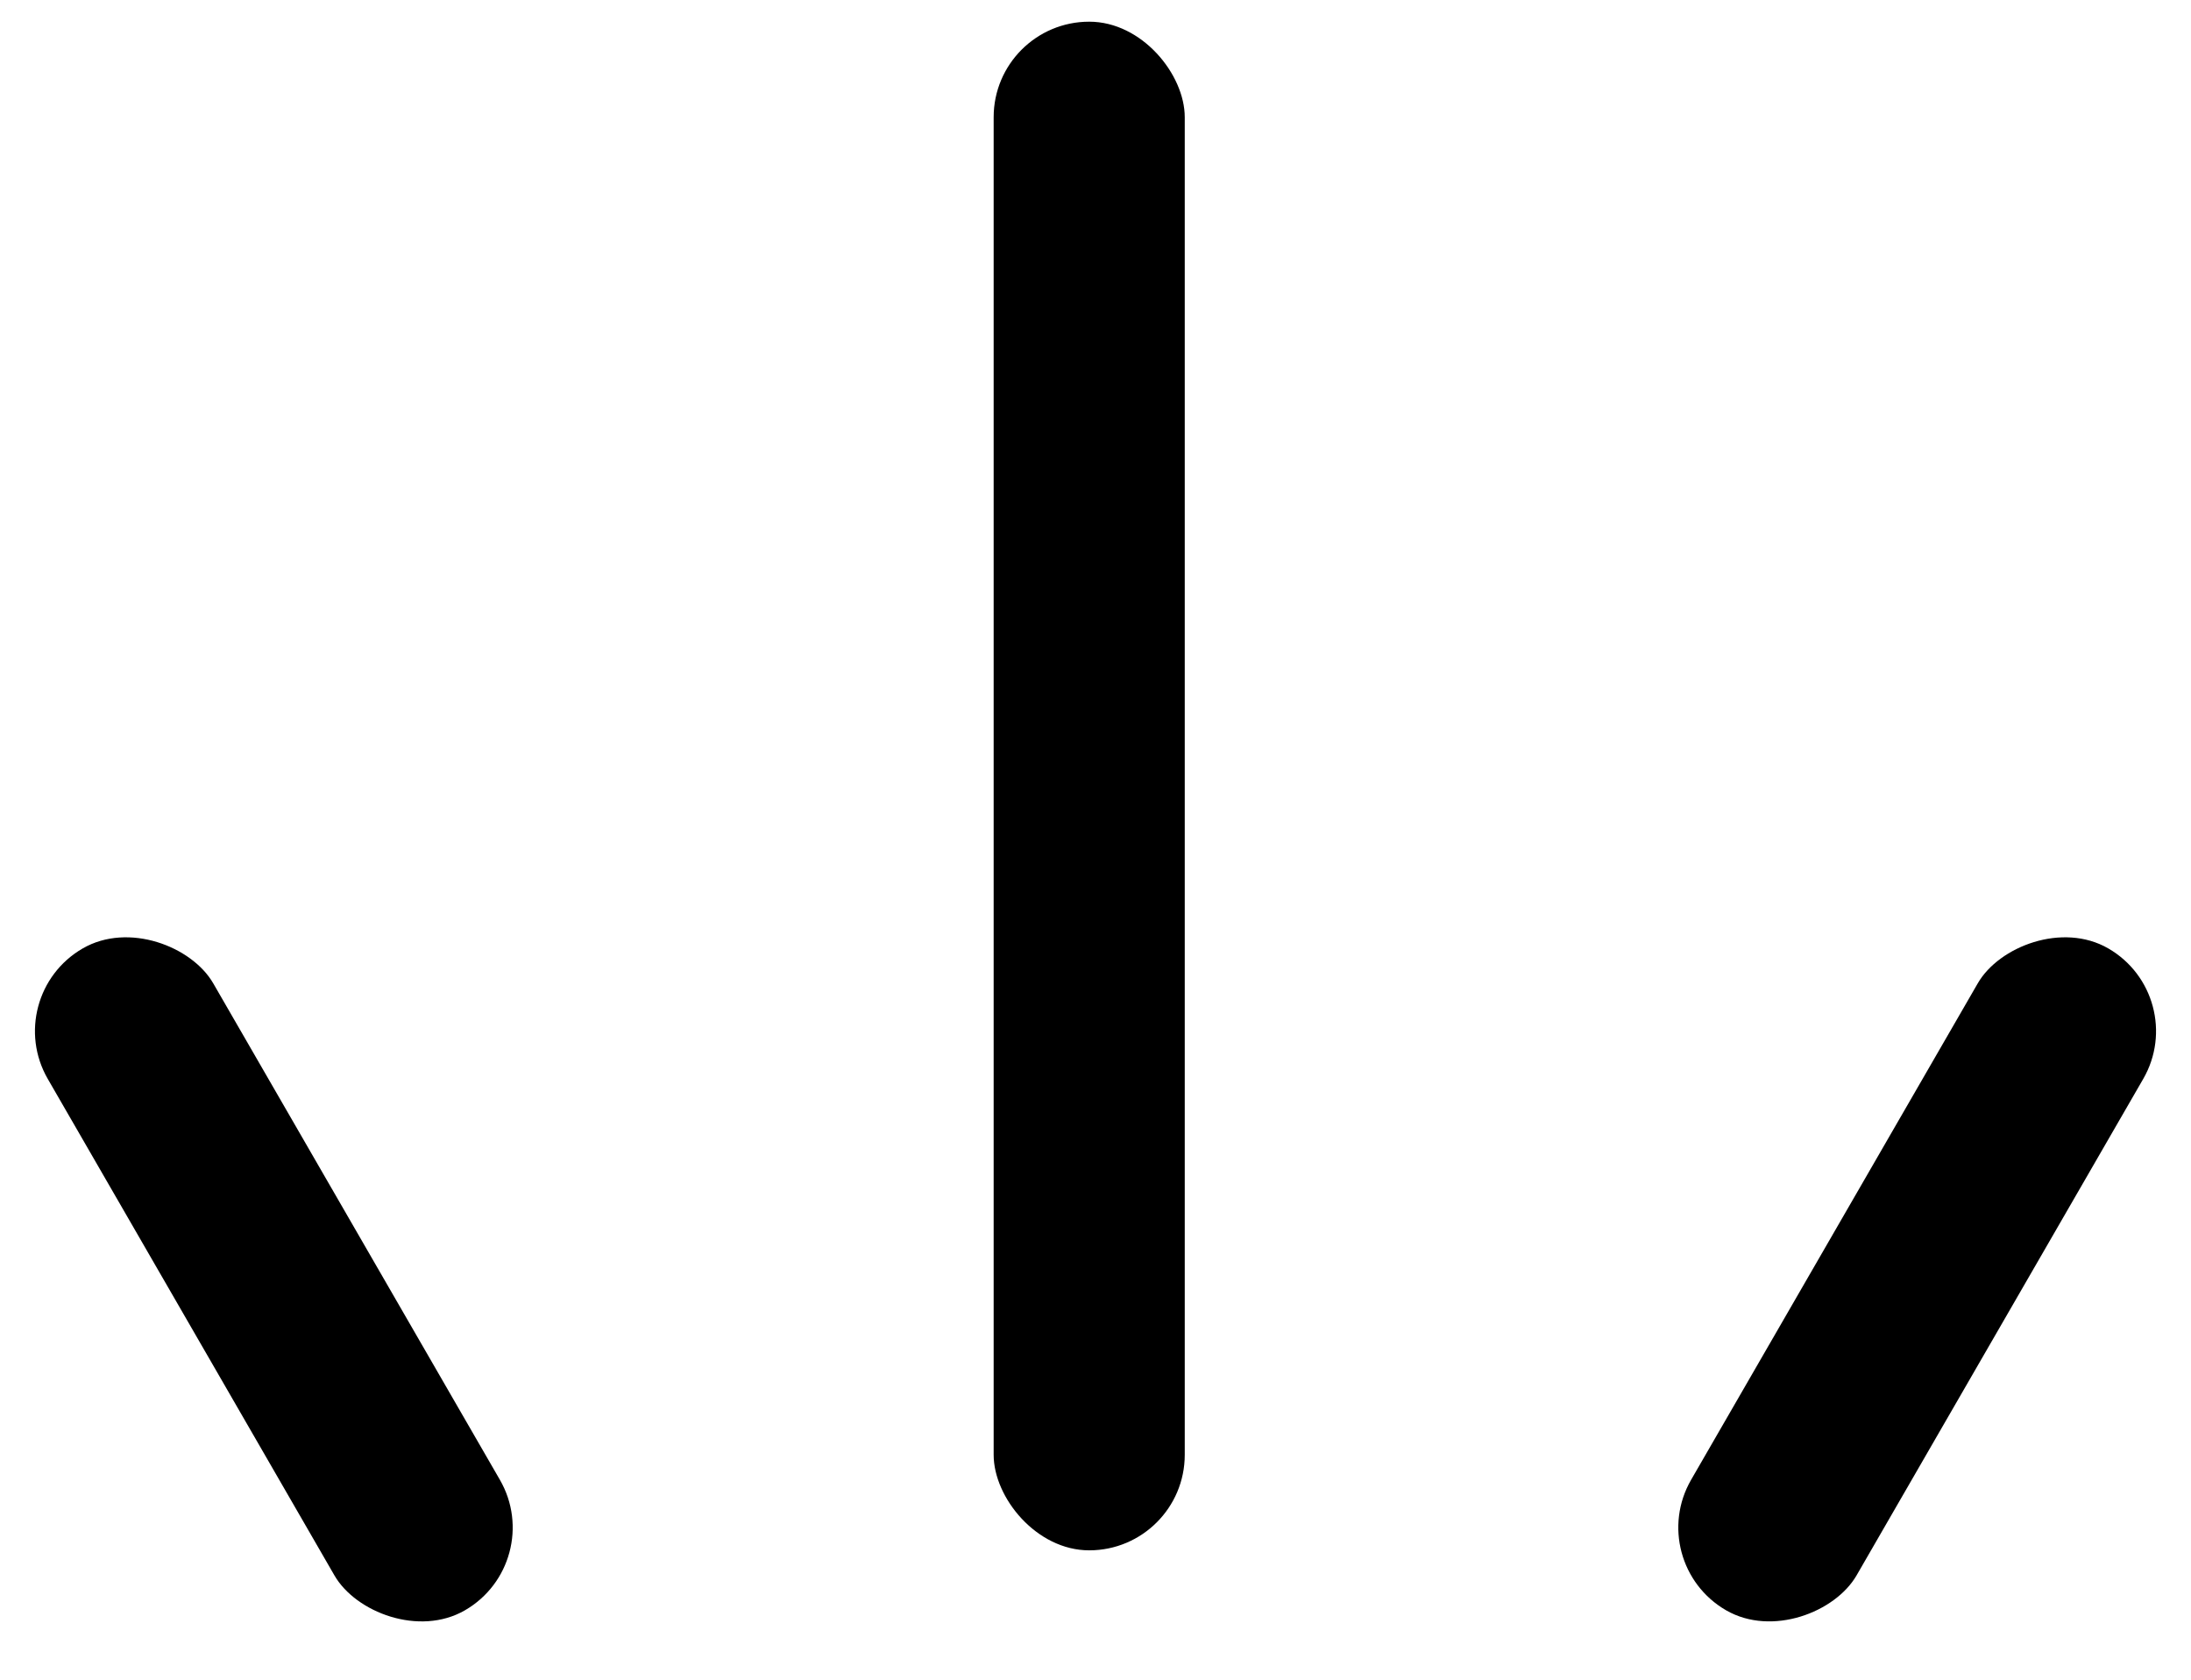
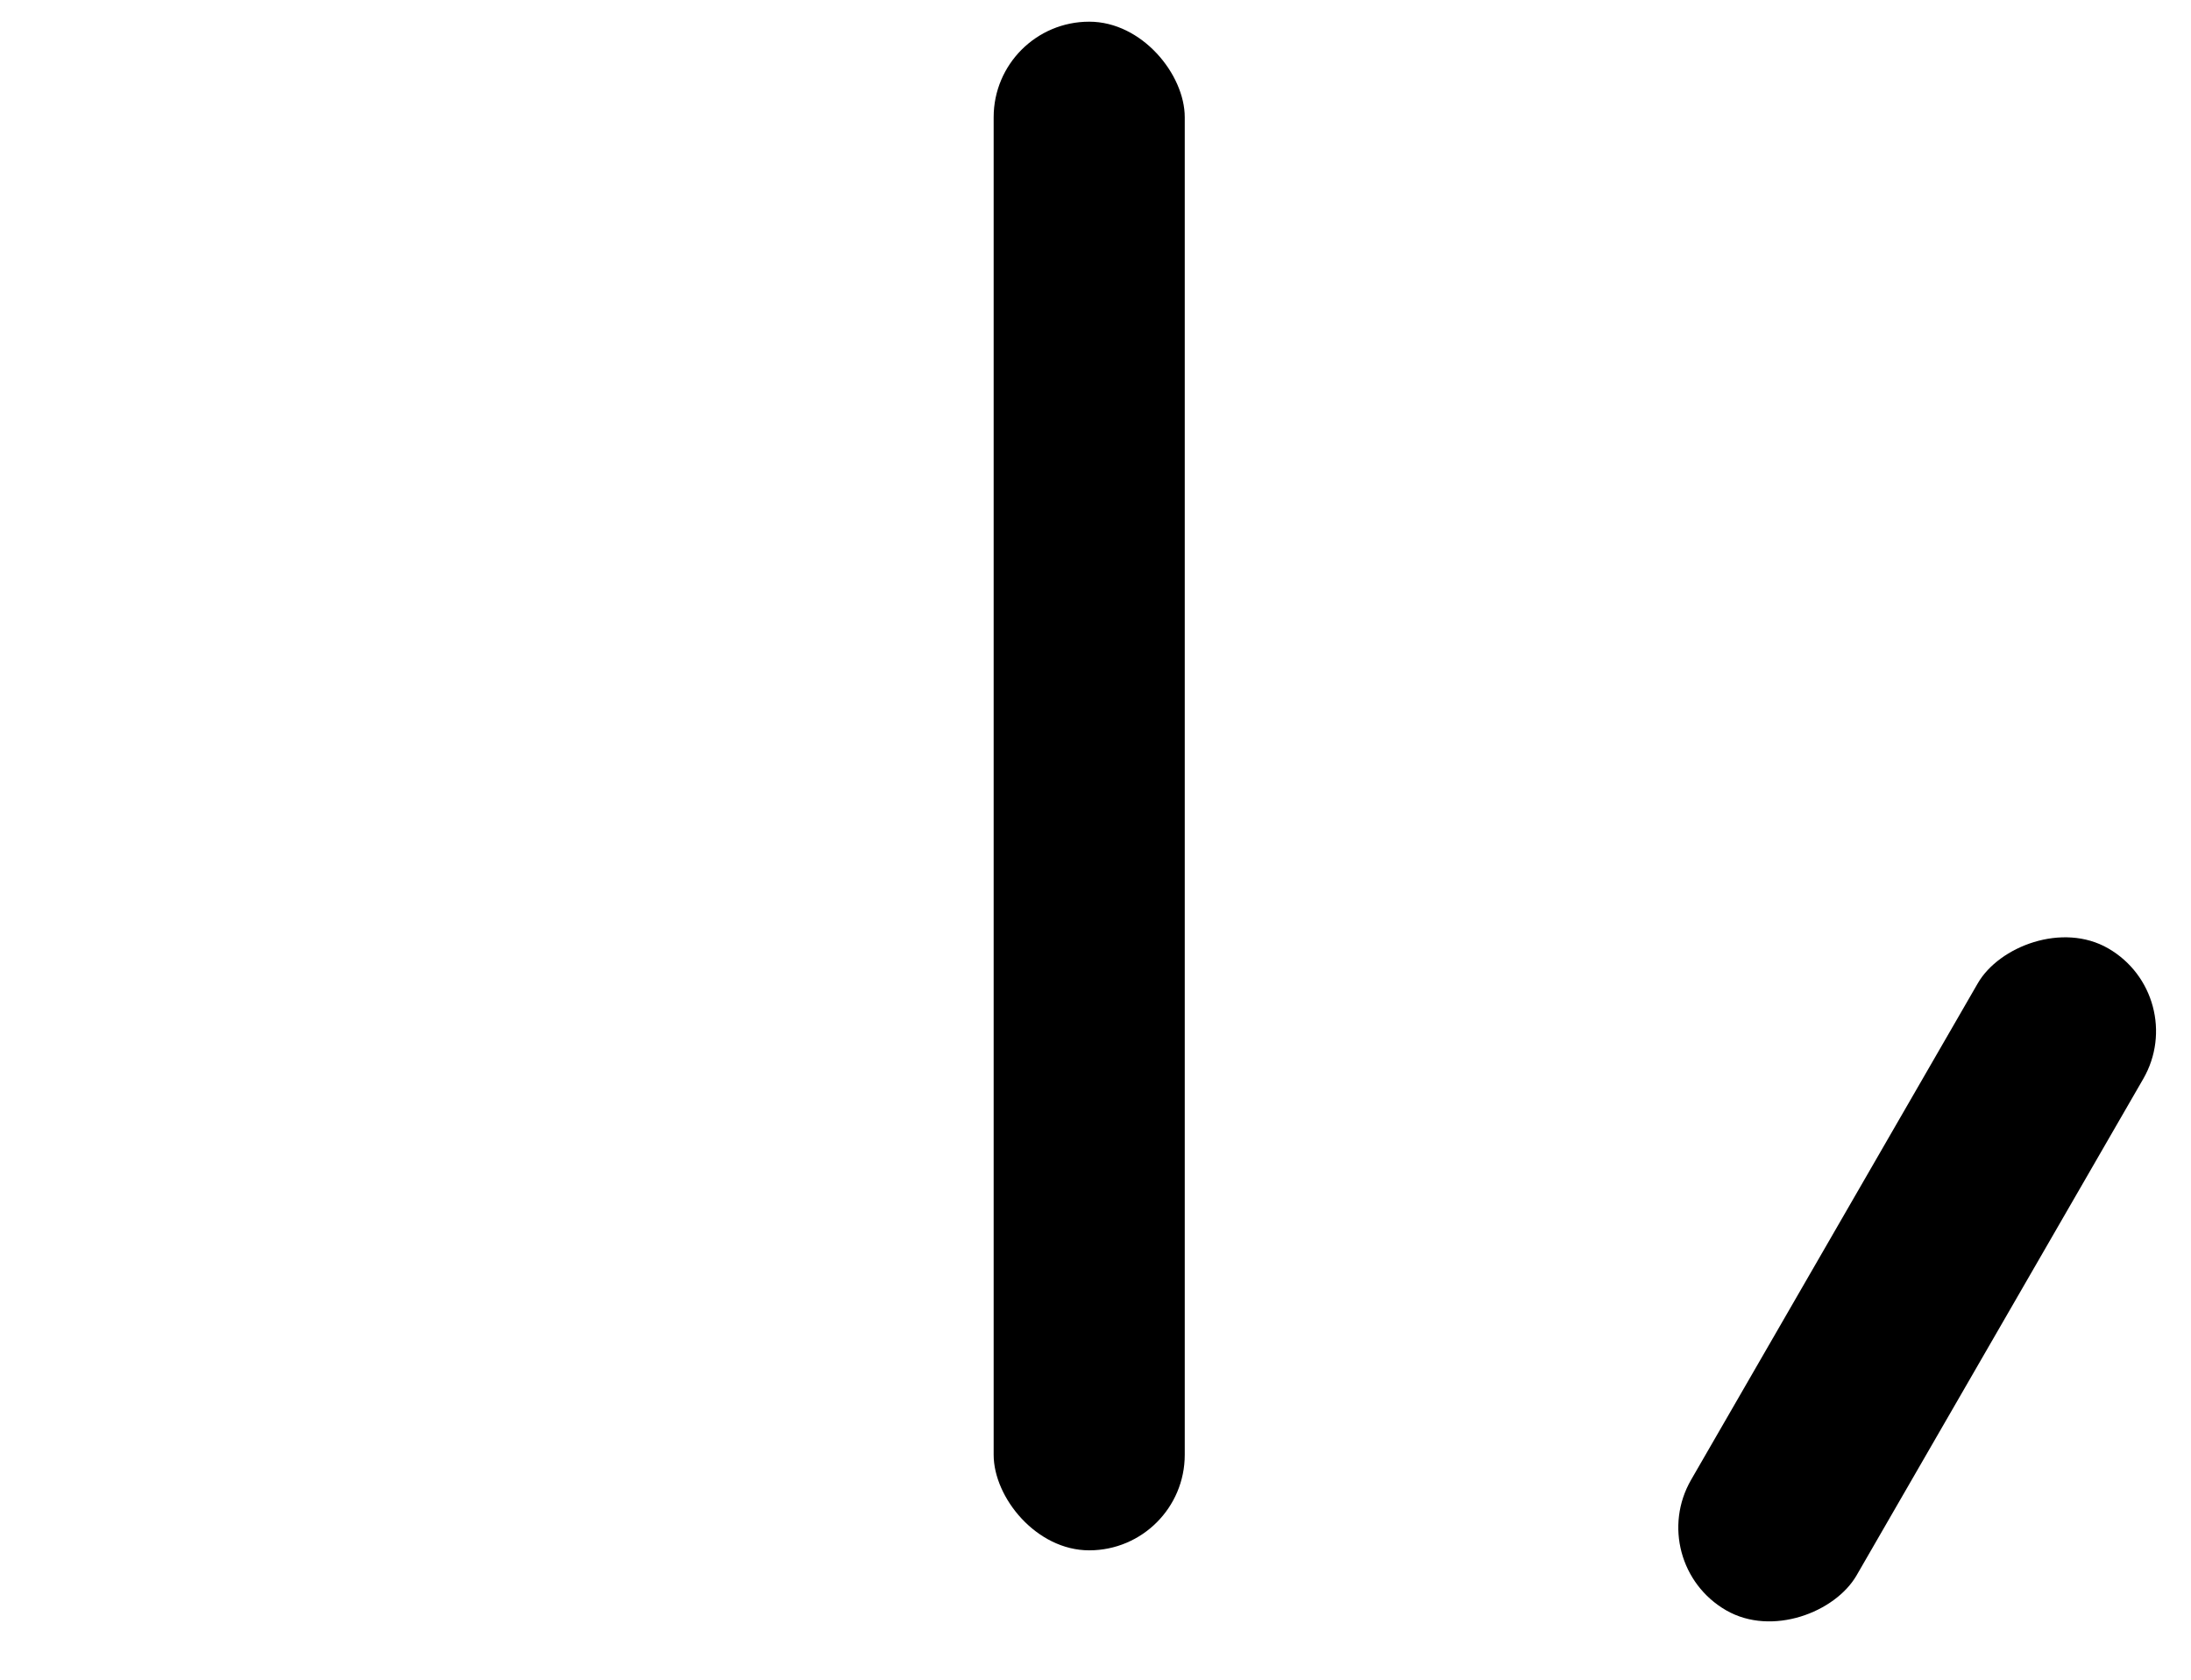
<svg xmlns="http://www.w3.org/2000/svg" width="60" height="46" viewBox="0 0 60 46" fill="none">
  <rect x="27.211" y="0.594" width="5.233" height="41.863" rx="2.616" fill="black" />
-   <rect y="27.281" width="5.233" height="20.931" rx="2.616" transform="rotate(-30 0 27.281)" fill="black" />
  <rect width="5.233" height="20.931" rx="2.616" transform="matrix(-0.866 -0.5 -0.5 0.866 60 27.281)" fill="black" />
</svg>